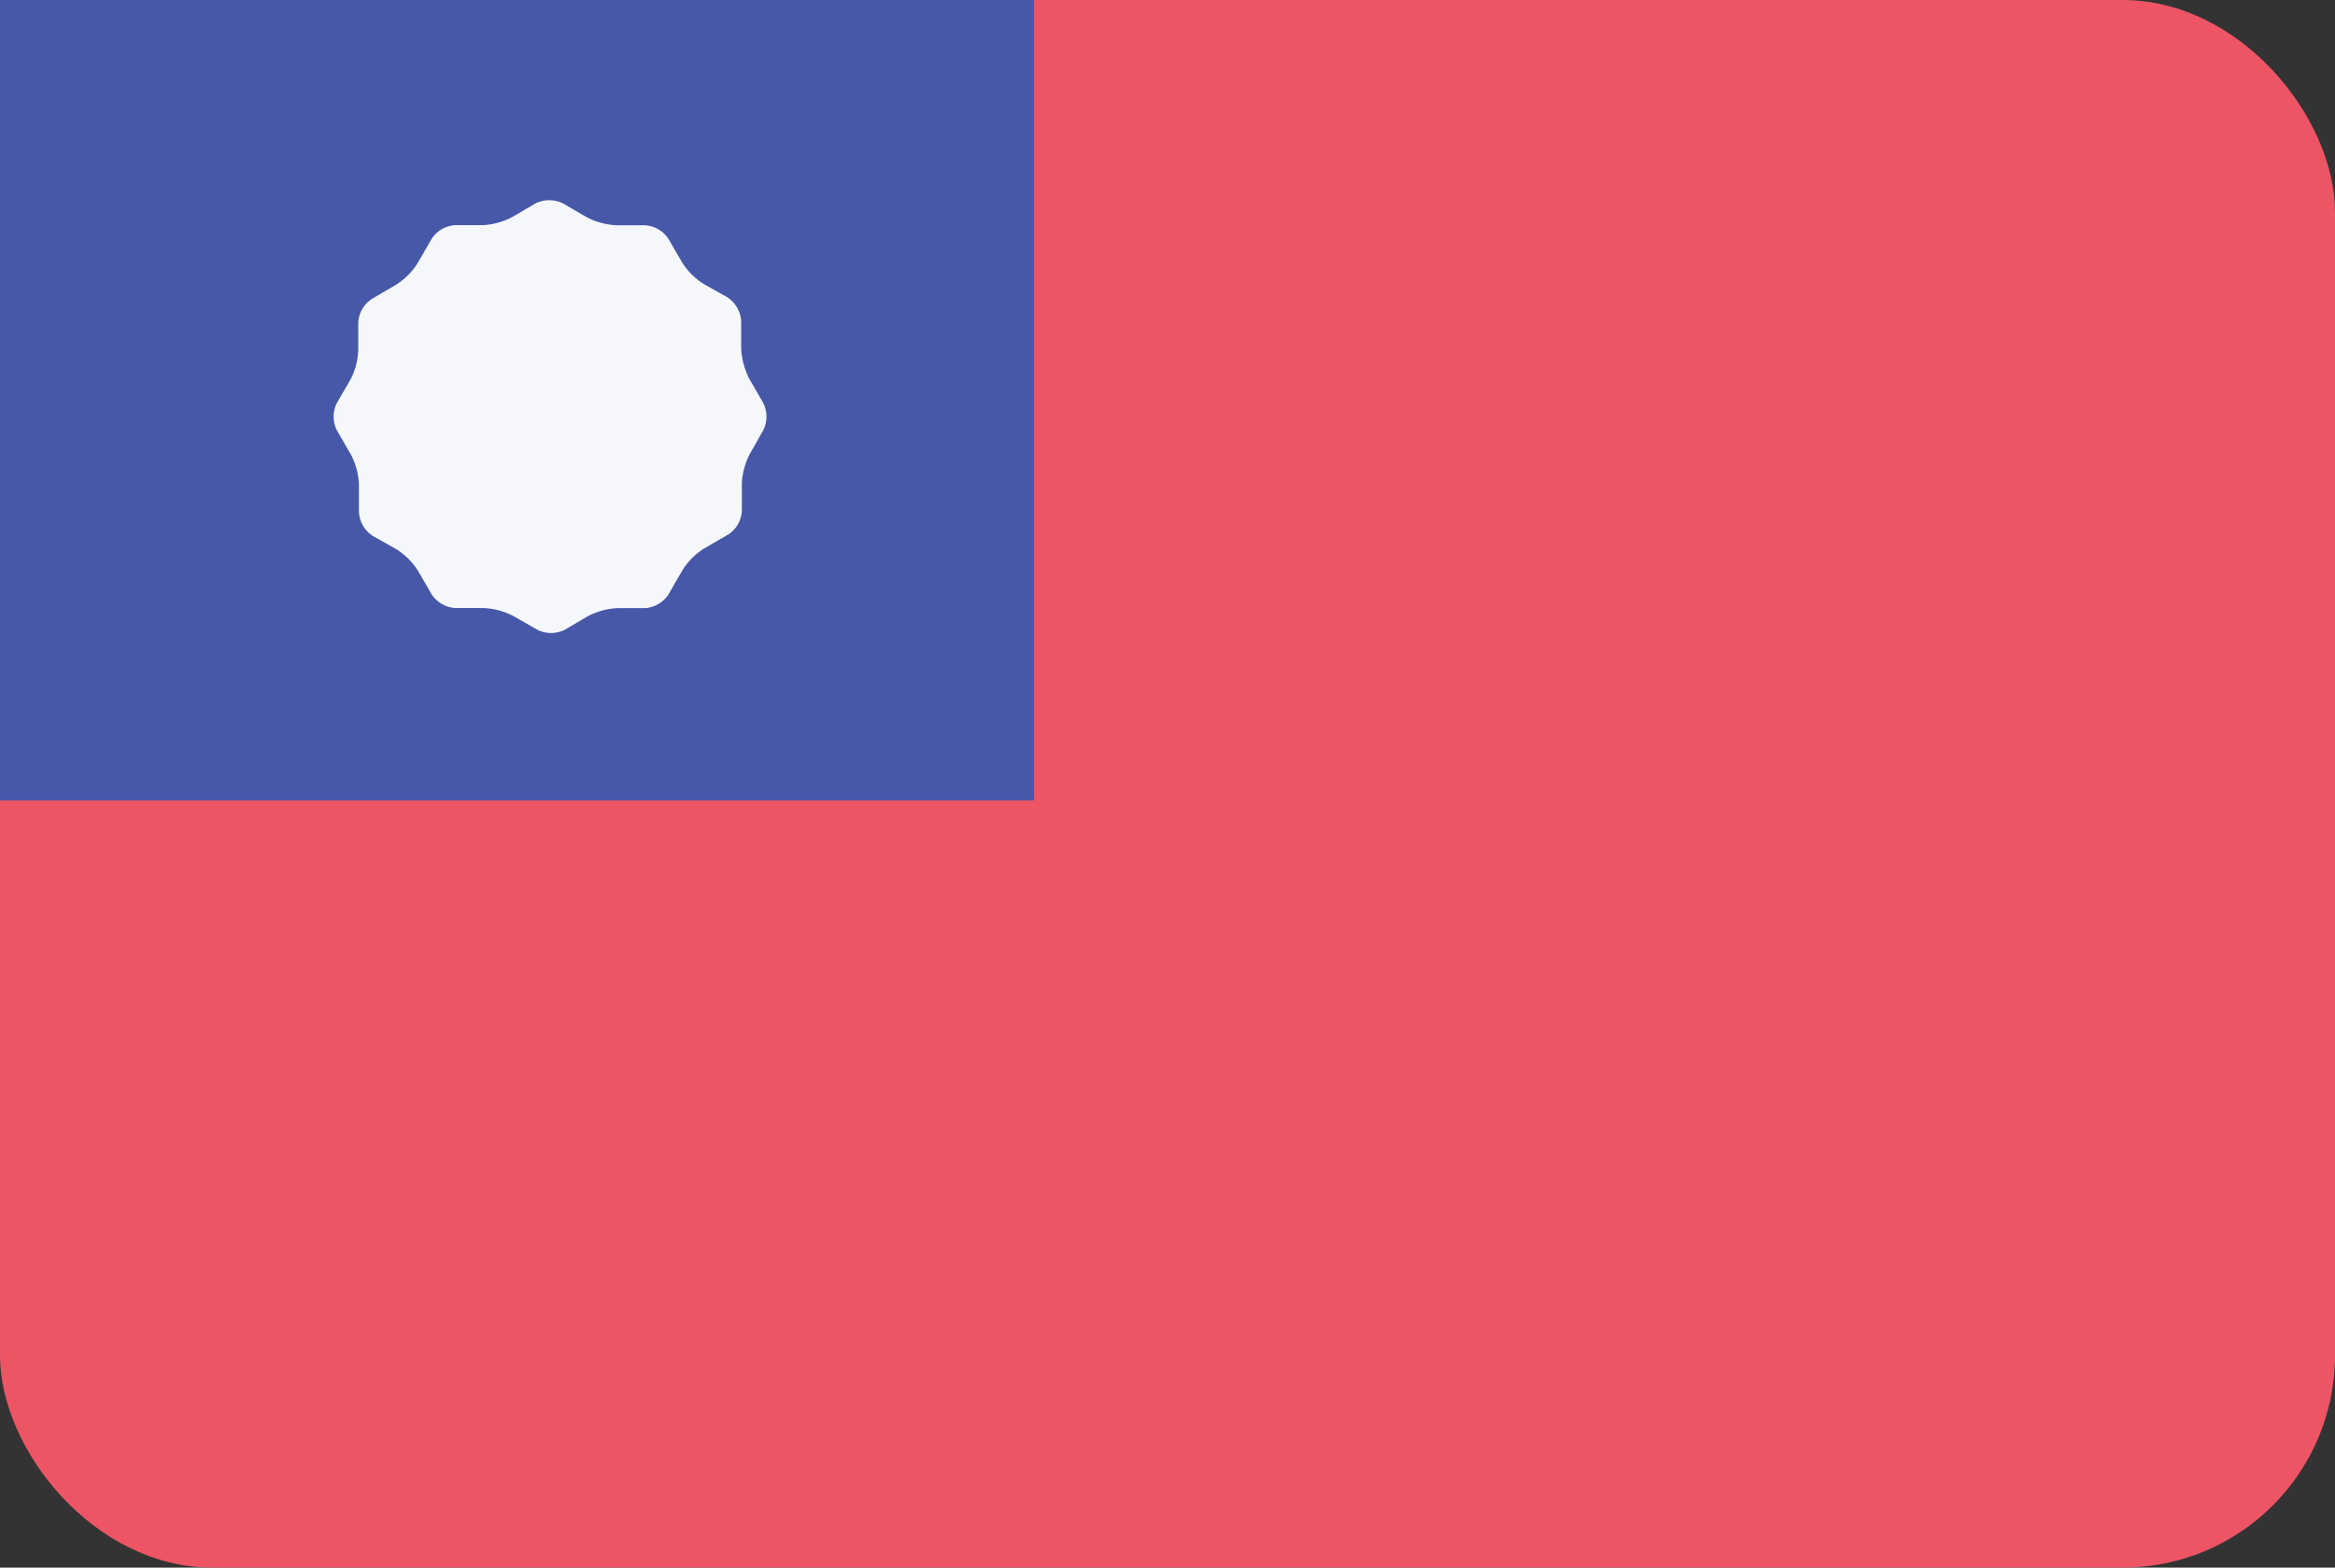
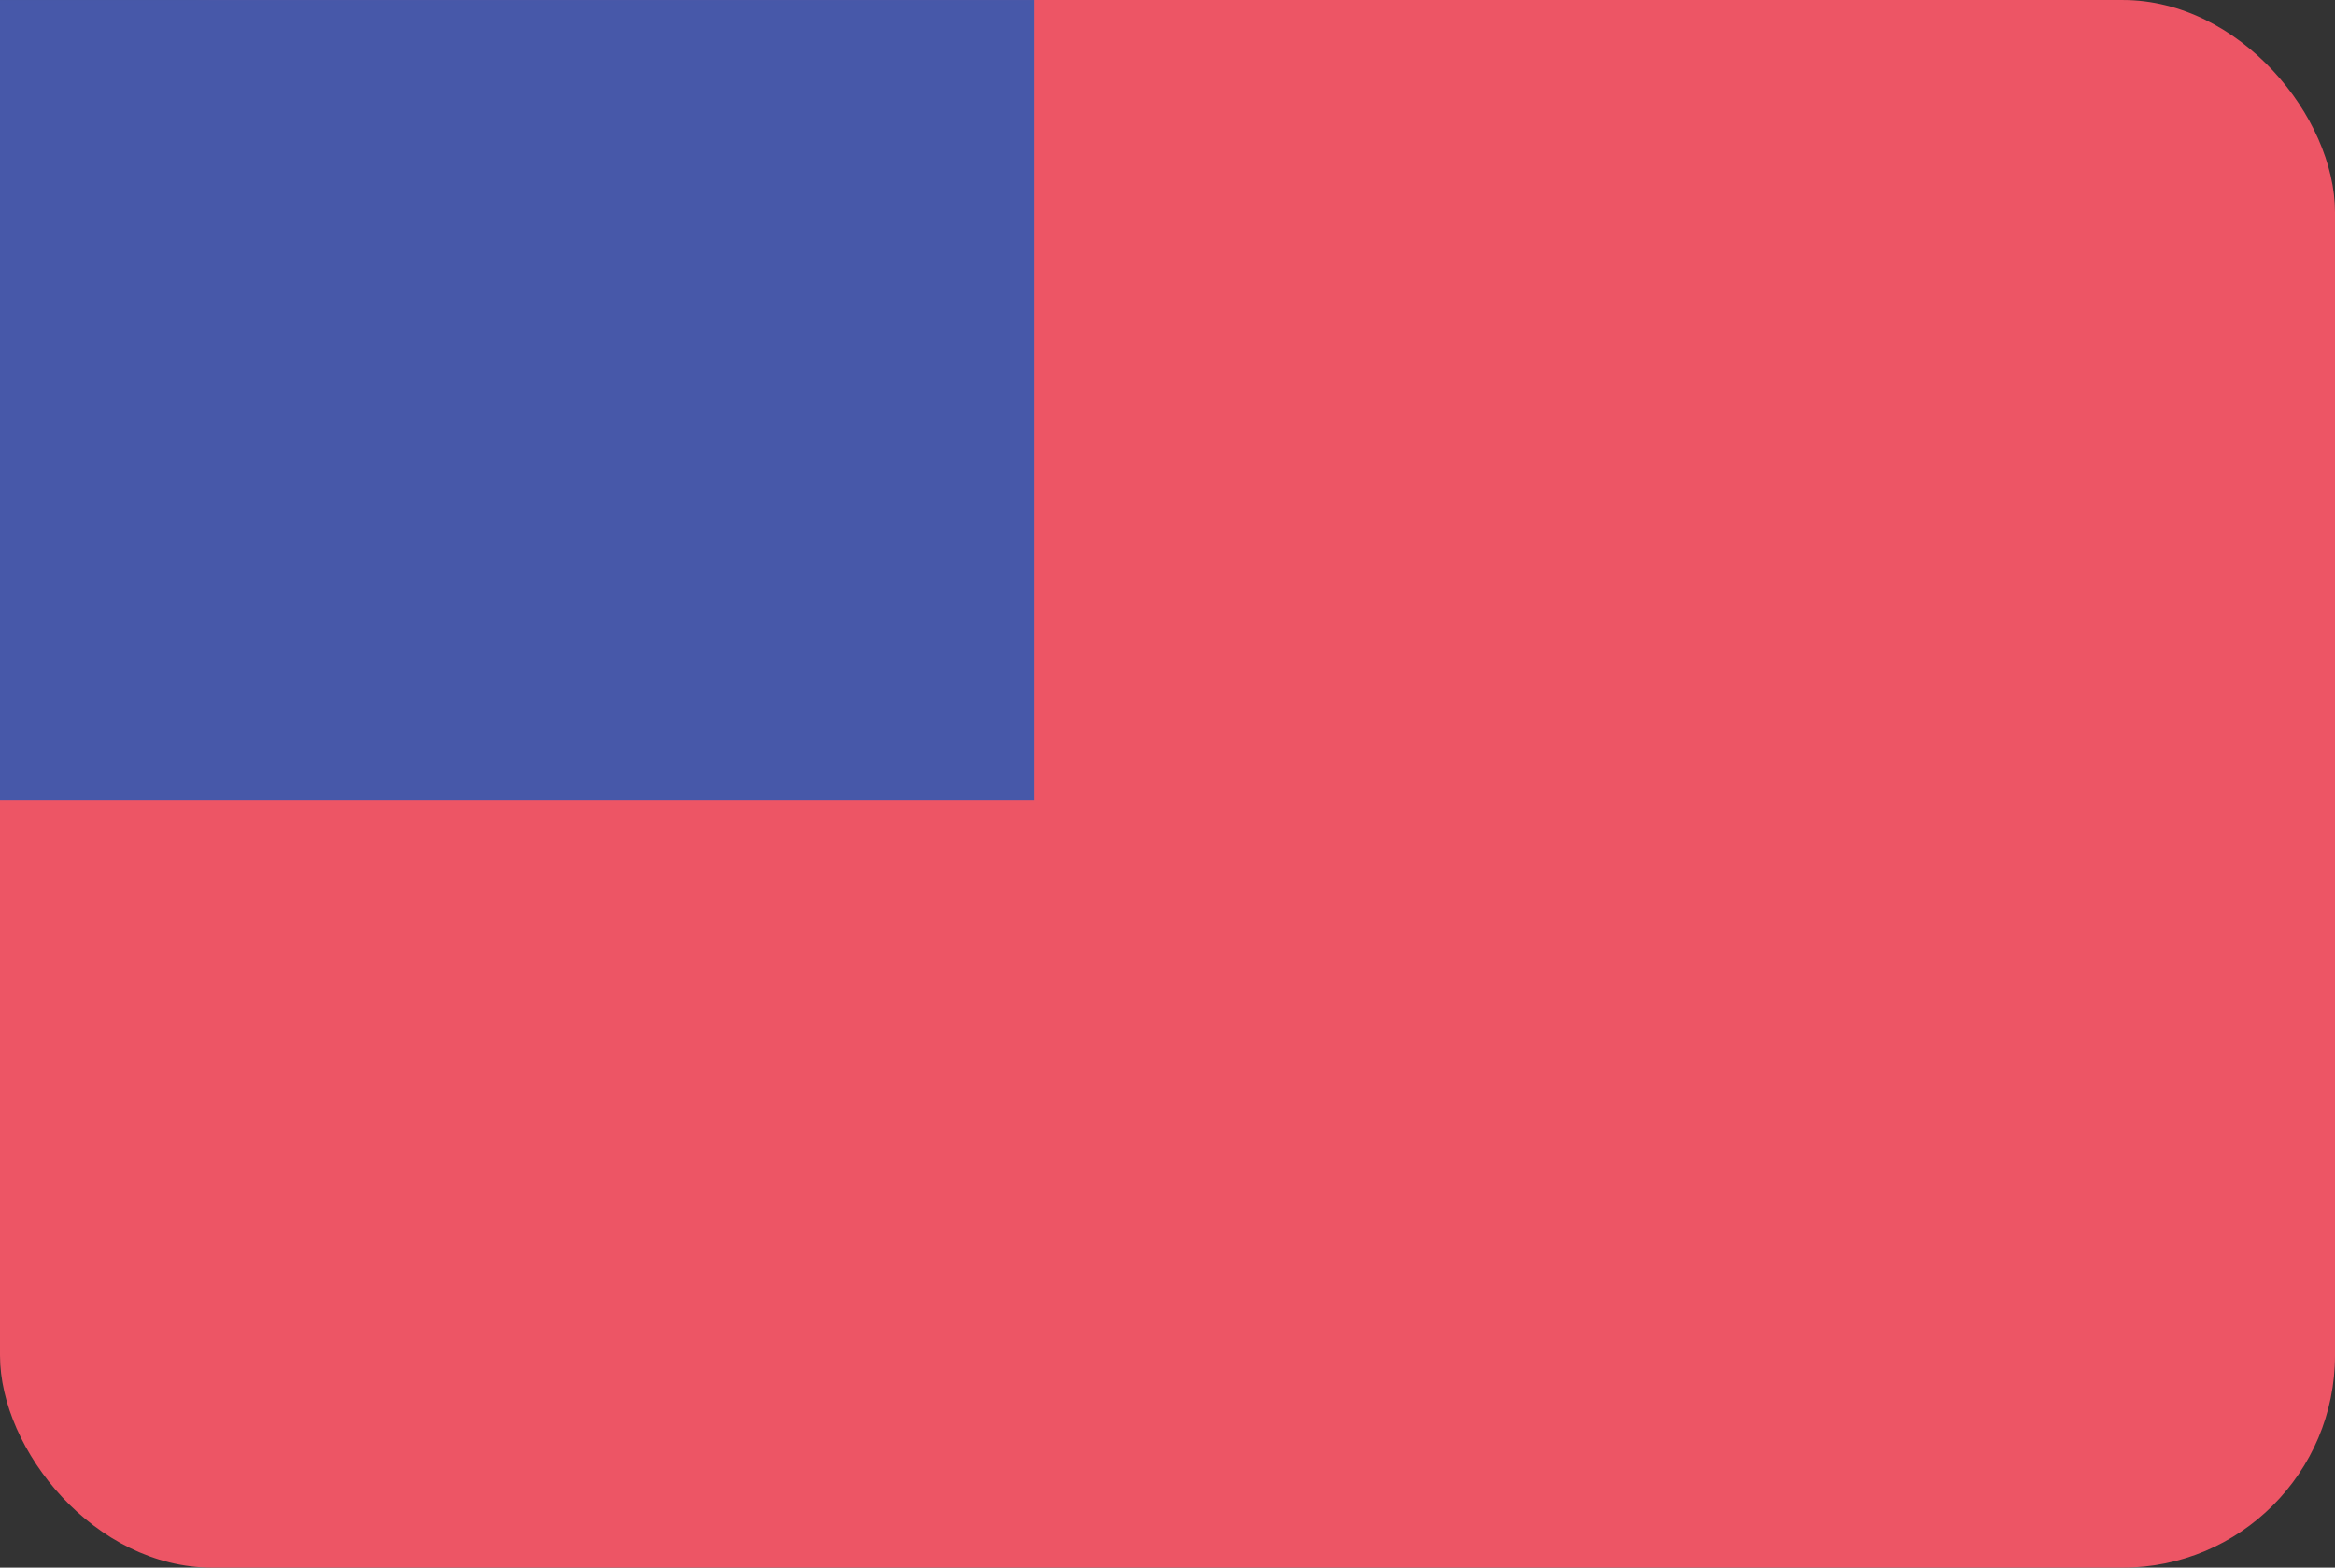
<svg xmlns="http://www.w3.org/2000/svg" id="TW.gif" width="23.996" height="16.112" viewBox="0 0 70 47">
  <rect x="0" y="0" width="70" height="47" fill="#333333" stroke="none" />
  <defs>
    <style>
      .cls-1 {
        fill: #ed5565;
      }

      .cls-2 {
        fill: #4758a9;
      }

      .cls-3 {
        fill: #f5f7fa;
        fill-rule: evenodd;
      }
    </style>
  </defs>
  <rect id="Rounded_Rectangle_7_copy" data-name="Rounded Rectangle 7 copy" class="cls-1" width="70" height="47" rx="6.364" ry="6.364" />
  <rect id="Rectangle_1_copy_18" data-name="Rectangle 1 copy 18" class="cls-2" width="31" height="24" />
-   <path class="cls-3" d="M1152.24,138.493a2.111,2.111,0,0,1,.24-0.886l0.4-.705a0.915,0.915,0,0,0,0-.822l-0.42-.728a2.266,2.266,0,0,1-.24-0.885v-0.84a0.925,0.925,0,0,0-.41-0.711l-0.71-.4a2.049,2.049,0,0,1-.65-0.647l-0.41-.705a0.909,0.909,0,0,0-.71-0.411h-0.84a2.158,2.158,0,0,1-.89-0.235l-0.72-.418a0.929,0.929,0,0,0-.83,0l-0.7.41a2.079,2.079,0,0,1-.89.239h-0.81a0.909,0.909,0,0,0-.71.411l-0.42.728a2.079,2.079,0,0,1-.65.65l-0.72.423a0.9,0.9,0,0,0-.41.713v0.815a2.1,2.1,0,0,1-.23.885l-0.41.706a0.915,0.915,0,0,0,0,.822l0.42,0.727a2.111,2.111,0,0,1,.24.886v0.84a0.922,0.922,0,0,0,.41.71l0.71,0.4a2.049,2.049,0,0,1,.65.647l0.41,0.706a0.909,0.909,0,0,0,.71.411h0.84a2.158,2.158,0,0,1,.89.235l0.73,0.417a0.908,0.908,0,0,0,.82,0l0.7-.41a2.118,2.118,0,0,1,.89-0.239h0.81a0.909,0.909,0,0,0,.71-0.411l0.42-.728a2.069,2.069,0,0,1,.65-0.65l0.73-.423a0.9,0.9,0,0,0,.4-0.714v-0.814Z" transform="translate(-1130 -124)" />
</svg>